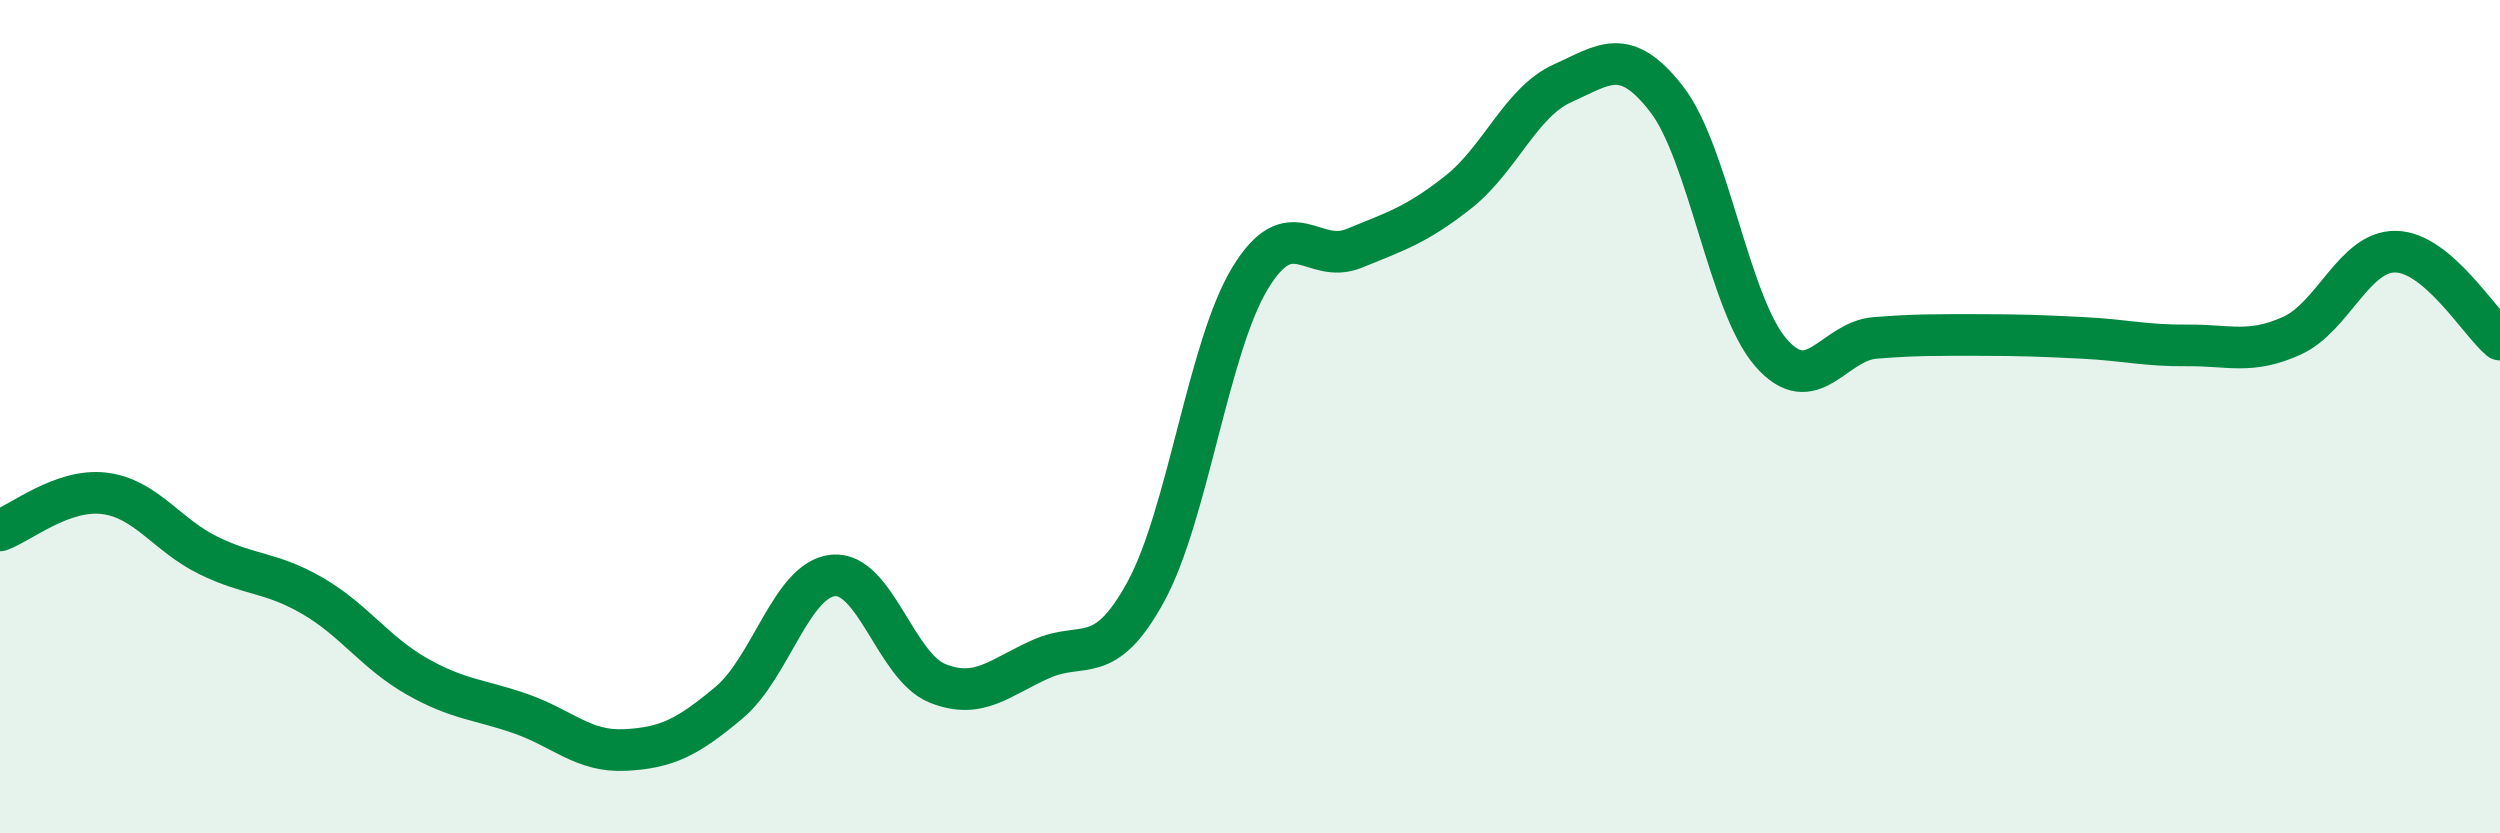
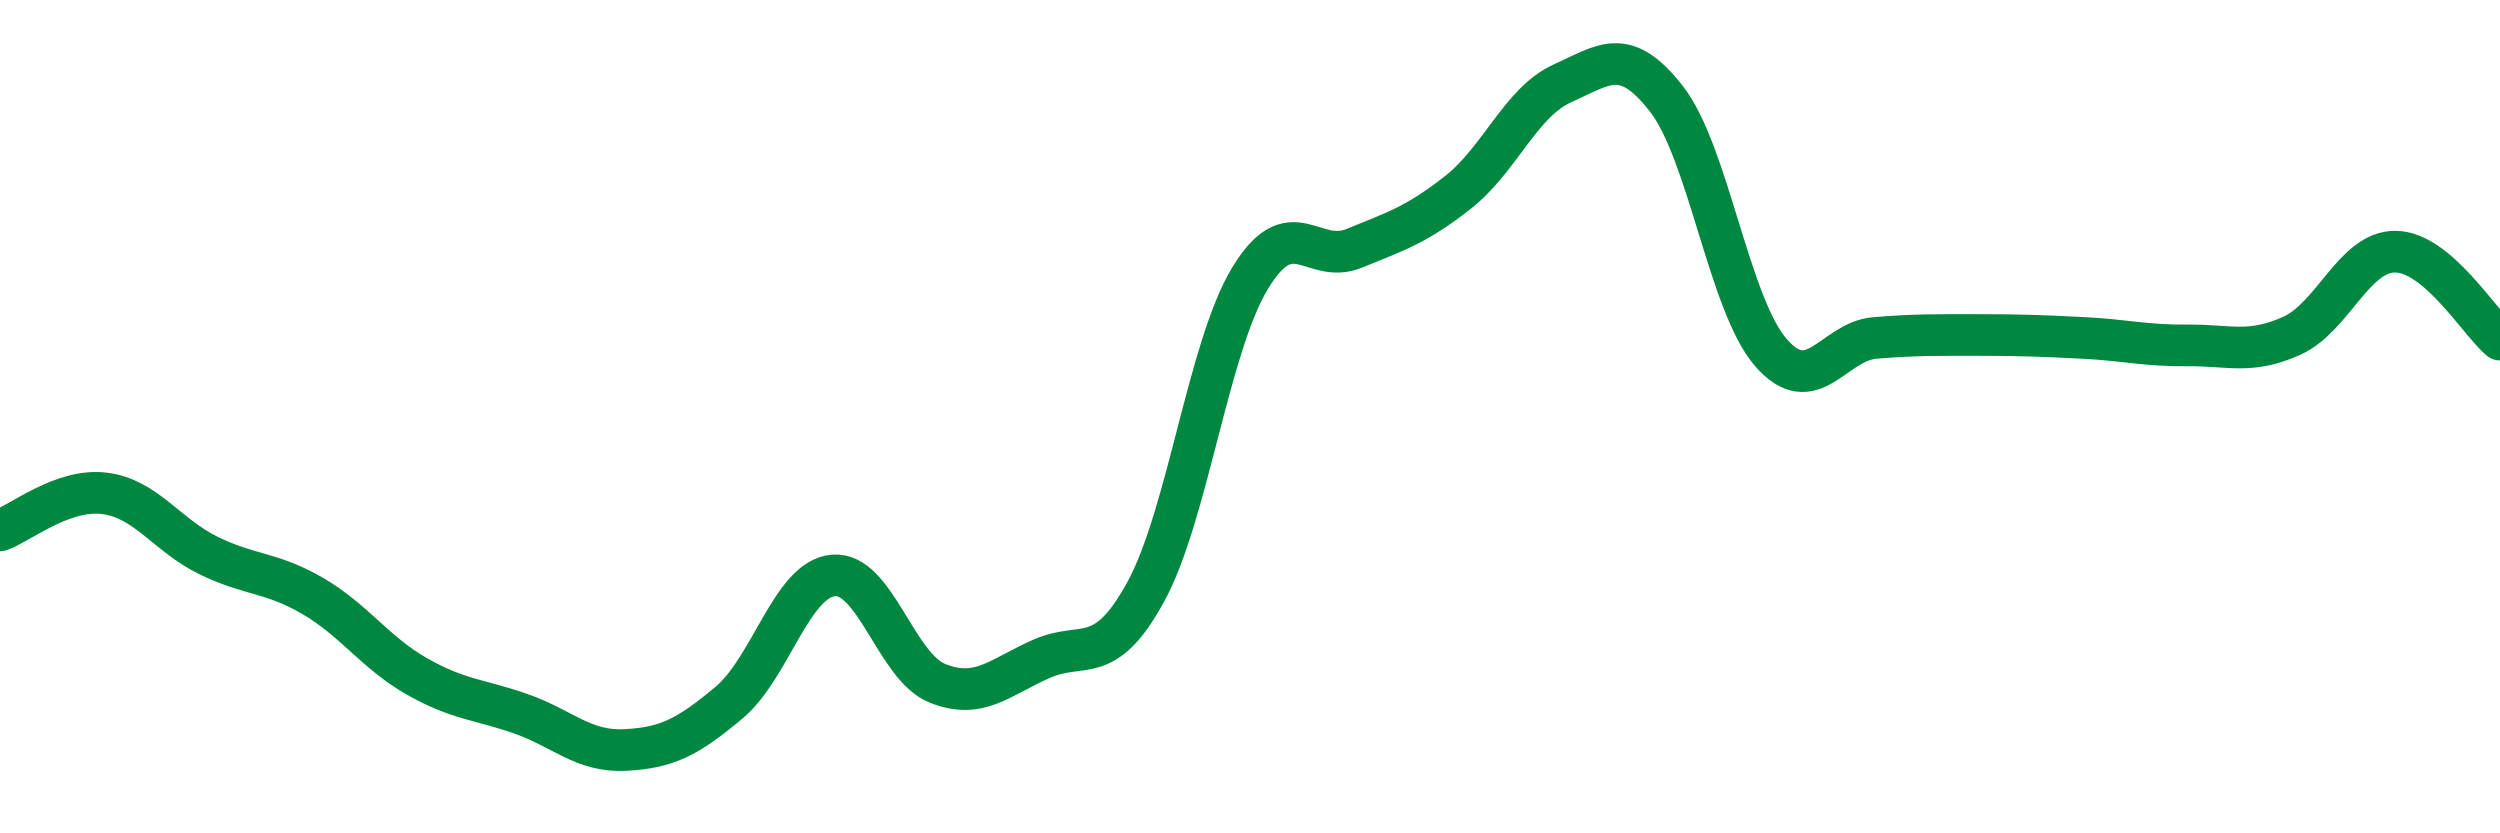
<svg xmlns="http://www.w3.org/2000/svg" width="60" height="20" viewBox="0 0 60 20">
-   <path d="M 0,12.73 C 0.5,12.55 1.5,11.72 2.5,11.84 C 3.5,11.96 4,12.84 5,13.33 C 6,13.82 6.5,13.72 7.5,14.3 C 8.5,14.88 9,15.66 10,16.23 C 11,16.8 11.5,16.78 12.5,17.13 C 13.5,17.48 14,18.05 15,18 C 16,17.95 16.5,17.7 17.5,16.86 C 18.5,16.02 19,13.9 20,13.81 C 21,13.72 21.5,16 22.5,16.4 C 23.5,16.8 24,16.25 25,15.81 C 26,15.37 26.5,16.03 27.5,14.2 C 28.5,12.37 29,8.33 30,6.68 C 31,5.03 31.5,6.37 32.5,5.96 C 33.5,5.55 34,5.4 35,4.61 C 36,3.82 36.5,2.45 37.5,2 C 38.5,1.55 39,1.09 40,2.38 C 41,3.67 41.5,7.31 42.5,8.46 C 43.5,9.61 44,8.19 45,8.11 C 46,8.03 46.5,8.04 47.5,8.04 C 48.5,8.04 49,8.06 50,8.11 C 51,8.16 51.5,8.3 52.5,8.29 C 53.5,8.28 54,8.51 55,8.06 C 56,7.61 56.5,6.02 57.5,6.04 C 58.5,6.06 59.5,7.73 60,8.15L60 20L0 20Z" fill="#008740" opacity="0.1" stroke-linecap="round" stroke-linejoin="round" />
  <path d="M 0,12.73 C 0.5,12.55 1.5,11.72 2.5,11.84 C 3.5,11.96 4,12.84 5,13.33 C 6,13.82 6.5,13.72 7.5,14.3 C 8.5,14.88 9,15.66 10,16.23 C 11,16.8 11.5,16.78 12.5,17.13 C 13.5,17.48 14,18.05 15,18 C 16,17.95 16.5,17.7 17.5,16.86 C 18.5,16.02 19,13.9 20,13.81 C 21,13.72 21.5,16 22.5,16.4 C 23.5,16.8 24,16.25 25,15.81 C 26,15.37 26.5,16.03 27.5,14.2 C 28.5,12.37 29,8.33 30,6.68 C 31,5.03 31.5,6.37 32.5,5.96 C 33.5,5.55 34,5.4 35,4.61 C 36,3.82 36.5,2.45 37.5,2 C 38.5,1.55 39,1.09 40,2.38 C 41,3.67 41.5,7.31 42.5,8.46 C 43.5,9.61 44,8.19 45,8.11 C 46,8.03 46.5,8.04 47.5,8.04 C 48.5,8.04 49,8.06 50,8.11 C 51,8.16 51.5,8.3 52.5,8.29 C 53.5,8.28 54,8.51 55,8.06 C 56,7.61 56.5,6.02 57.5,6.04 C 58.5,6.06 59.5,7.73 60,8.15" stroke="#008740" stroke-width="1" fill="none" stroke-linecap="round" stroke-linejoin="round" />
</svg>